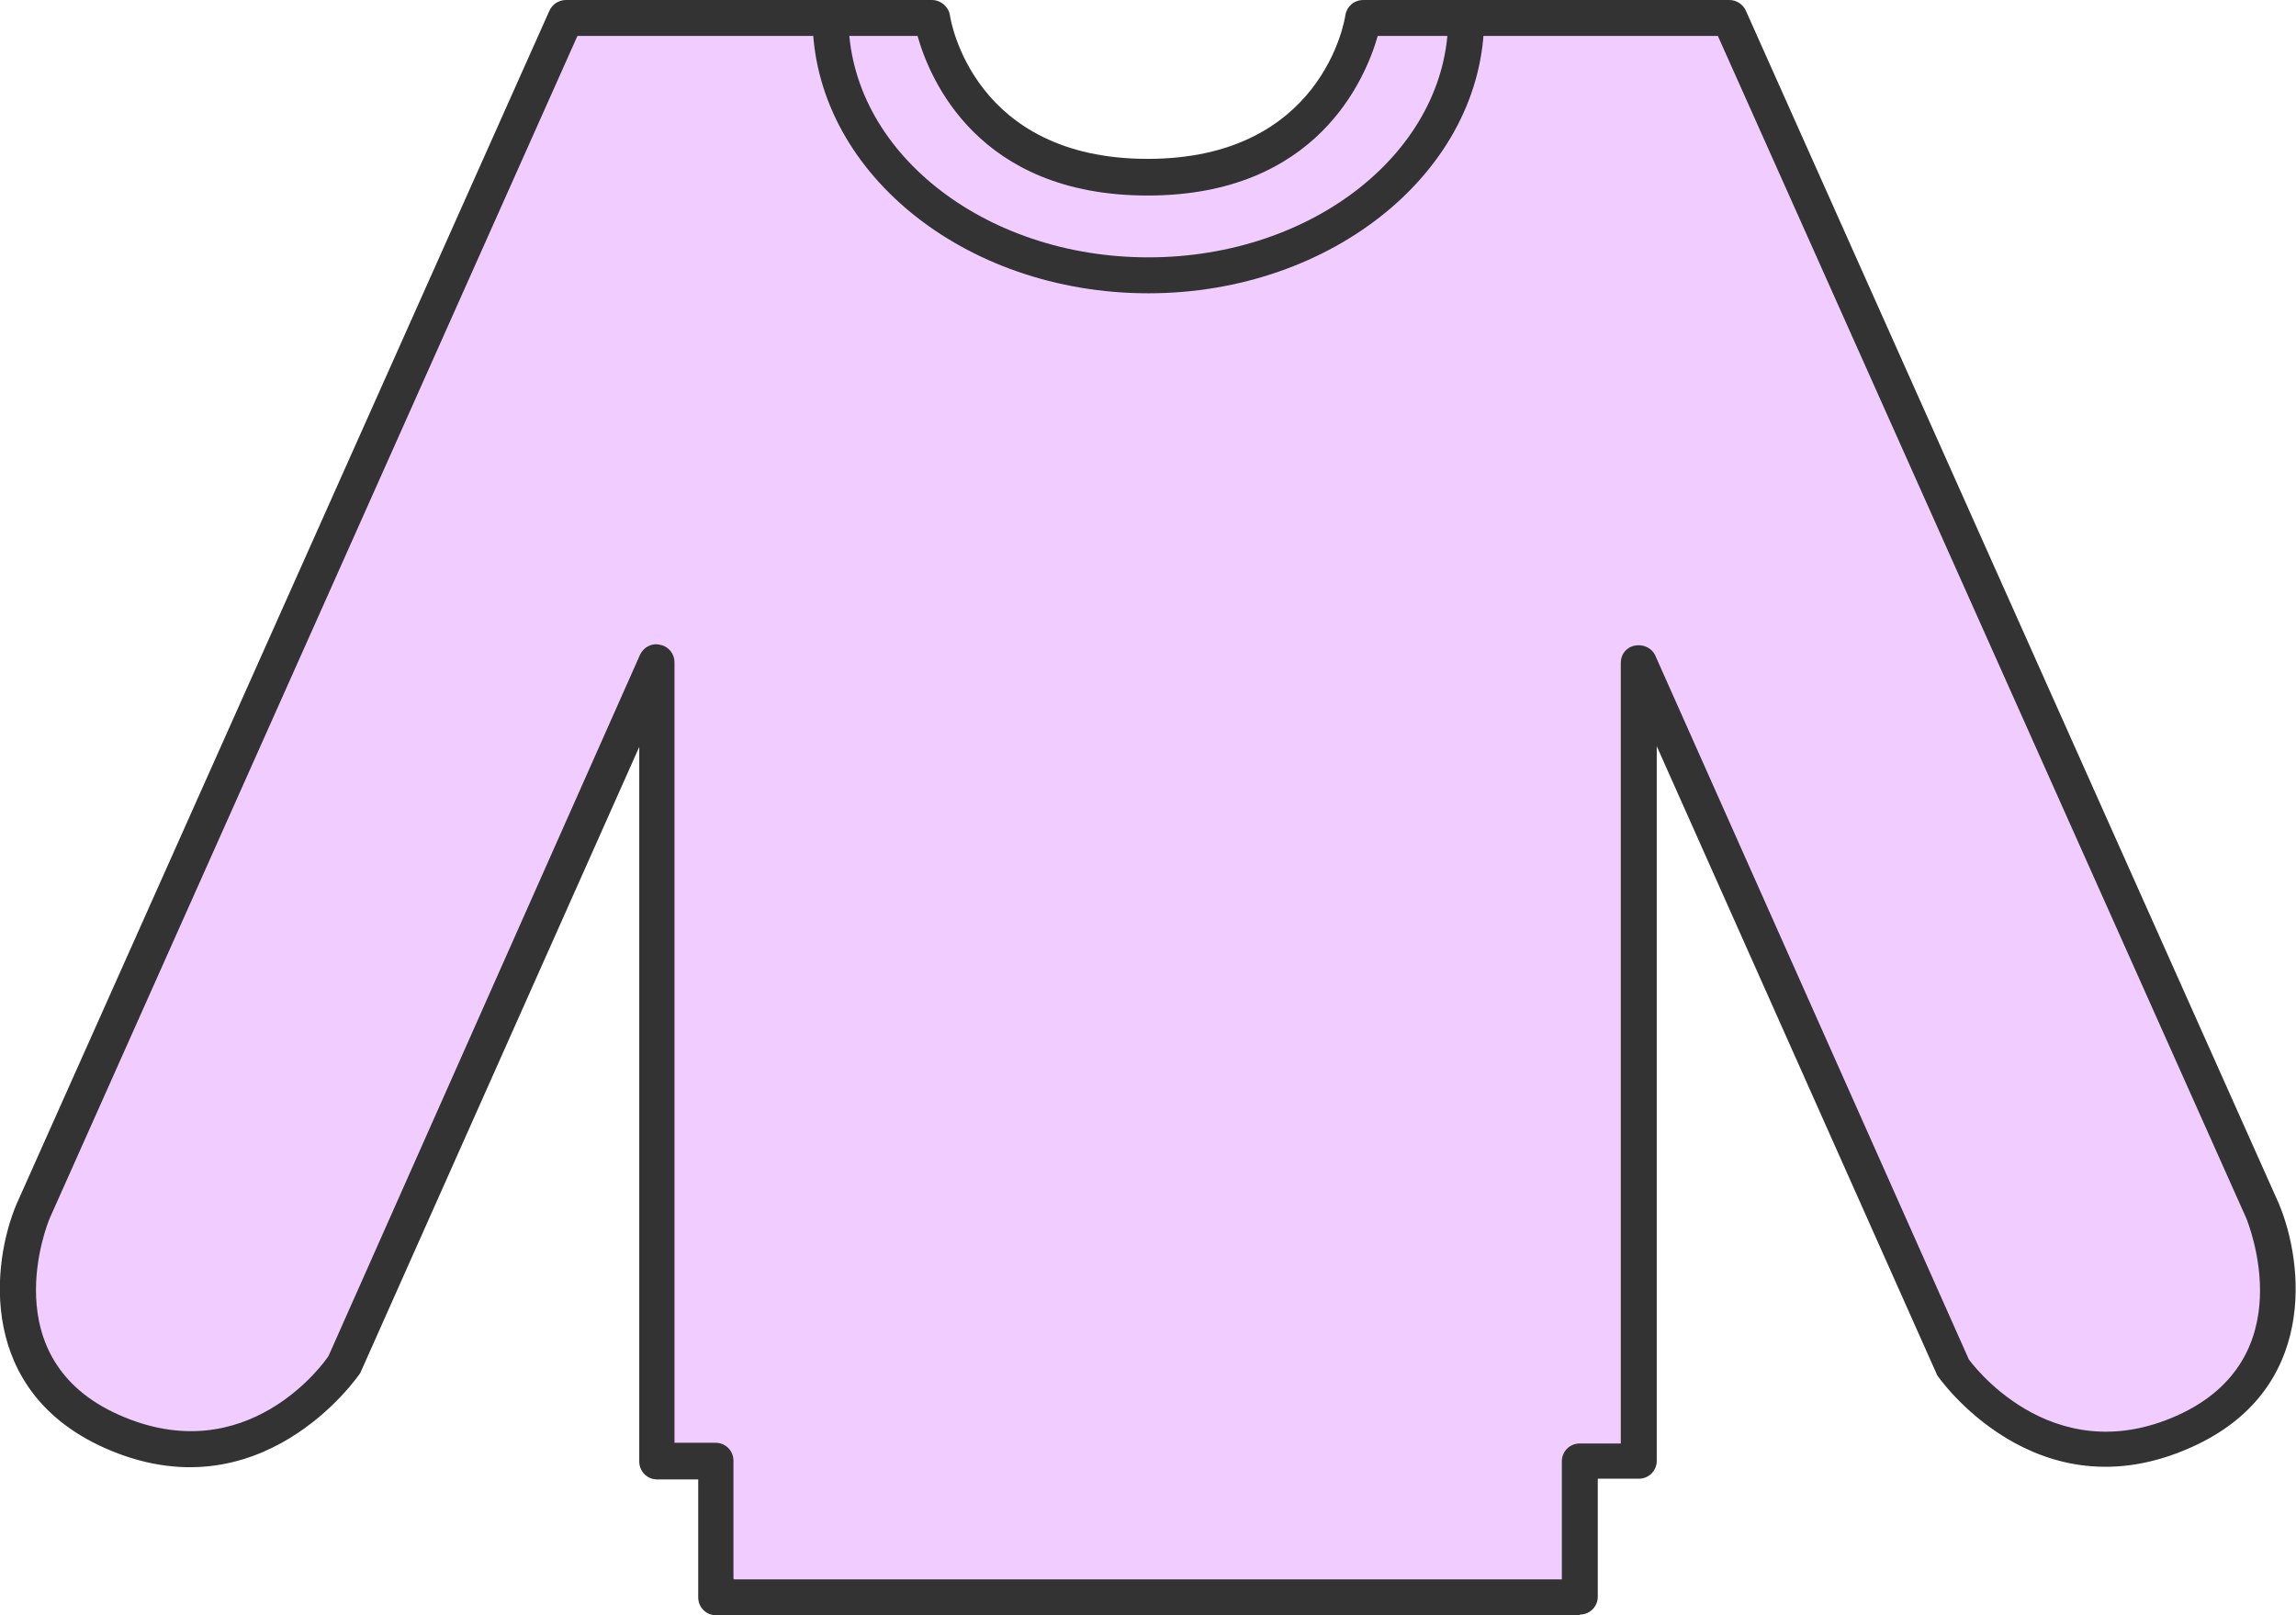
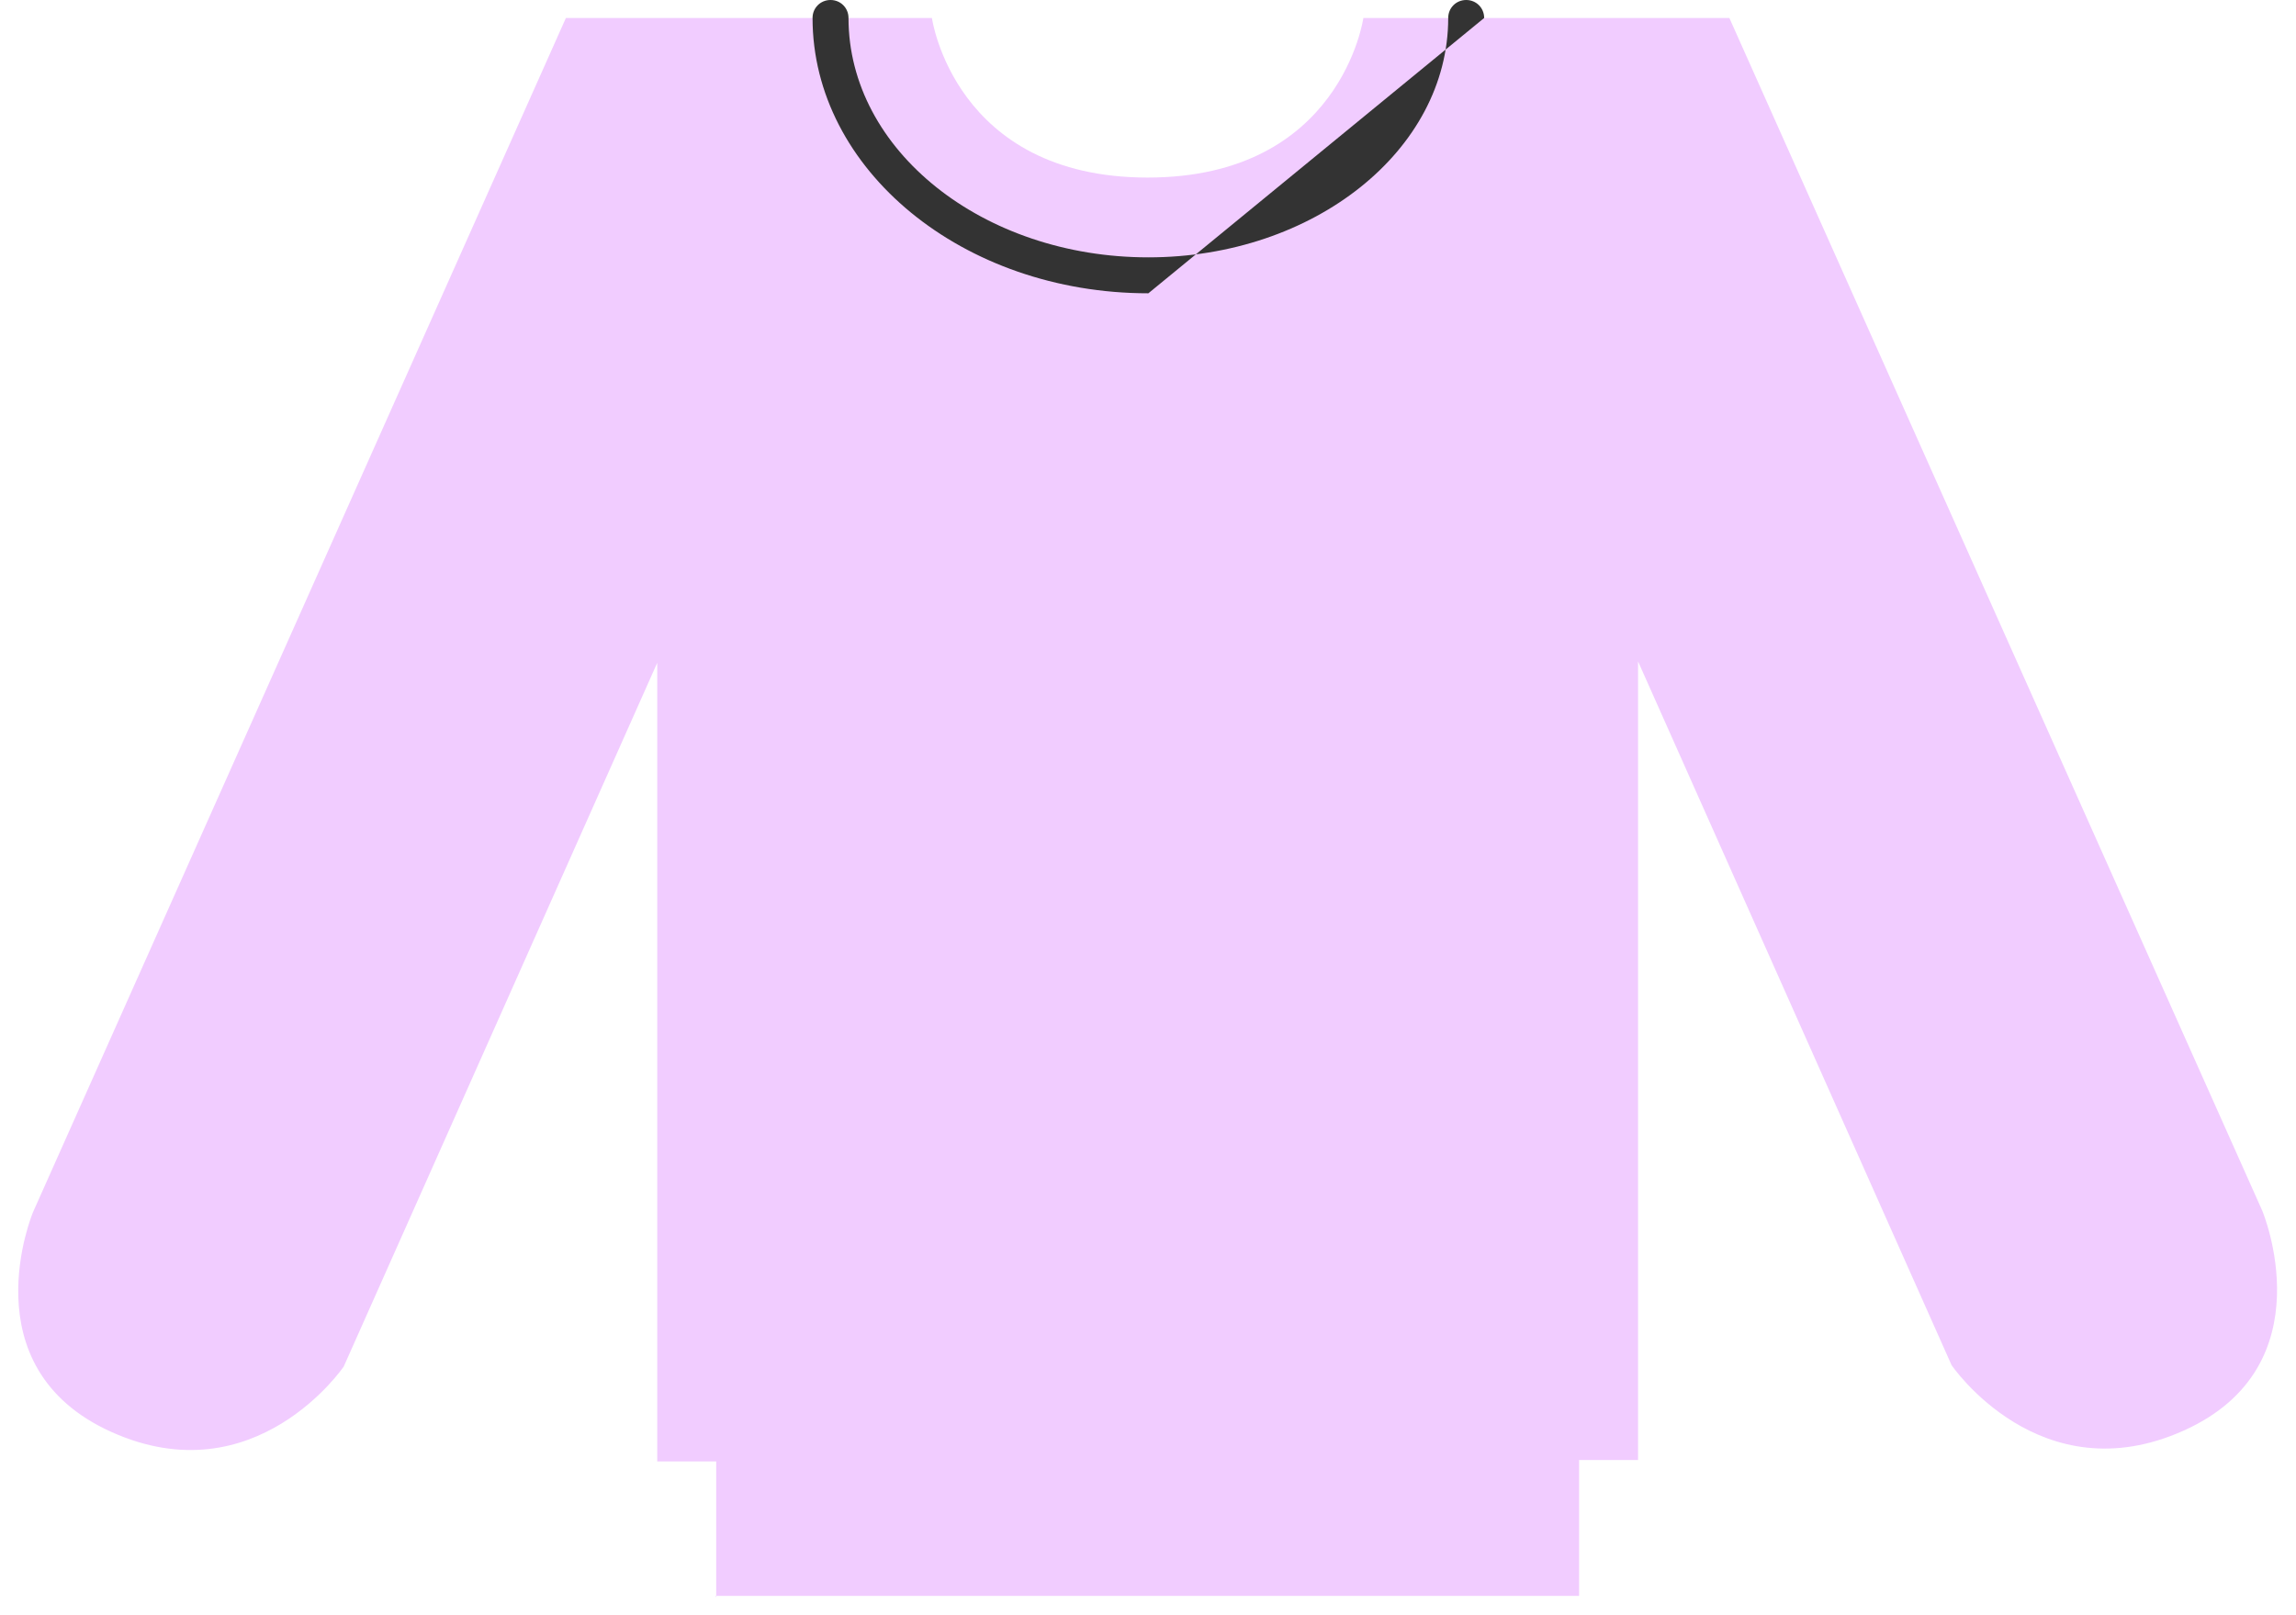
<svg xmlns="http://www.w3.org/2000/svg" id="_レイヤー_2" data-name="レイヤー 2" viewBox="0 0 31.93 22.47">
  <defs>
    <style>
      .cls-1 {
        fill: #333;
      }

      .cls-1, .cls-2 {
        stroke-width: 0px;
      }

      .cls-2 {
        fill: #f1ccff;
      }
    </style>
  </defs>
  <g id="svg8">
    <g>
      <g>
        <path id="path1101" class="cls-2" d="M9.96,22.22v-1.89h-.82v-11.11l-4.36,9.79s-1.23,1.81-3.23.91-1.09-3.06-1.09-3.06L7.87.25h5.09s.31,2.22,3,2.22S18.96.25,18.96.25h5.09l7.41,16.59s.91,2.16-1.09,3.06c-2,.9-3.23-.91-3.23-.91l-4.36-9.79v11.11h-.82v1.89h-12.01Z" />
-         <path class="cls-1" d="M21.97,22.47h-12.01c-.14,0-.25-.11-.25-.25v-1.64h-.57c-.14,0-.25-.11-.25-.25v-9.94l-3.88,8.71c-.04.06-1.39,2.01-3.56,1.04-1.76-.79-1.57-2.56-1.22-3.39L7.64.15c.04-.09.13-.15.23-.15h5.09c.12,0,.23.09.25.21.01.08.33,2,2.75,2s2.74-1.92,2.75-2c.02-.12.12-.21.25-.21h5.09c.1,0,.19.06.23.15l7.41,16.59c.35.83.55,2.6-1.21,3.39-2.17.98-3.53-.98-3.54-1l-3.9-8.75v9.94c0,.14-.11.25-.25.25h-.57v1.64c0,.14-.11.25-.25.25ZM10.21,21.97h11.51v-1.64c0-.14.11-.25.25-.25h.57v-10.86c0-.12.08-.22.2-.24.11-.02.23.03.28.14l4.36,9.79s1.12,1.58,2.9.78c1.75-.79.99-2.66.96-2.74L23.89.5h-4.73c-.17.59-.84,2.22-3.2,2.22s-3.03-1.62-3.2-2.22h-4.73L.69,16.95c-.03.07-.79,1.95.96,2.73,1.79.8,2.88-.75,2.92-.82l4.33-9.75c.05-.11.17-.17.28-.14.12.02.2.13.2.24v10.86h.57c.14,0,.25.11.25.25v1.64Z" />
      </g>
-       <path class="cls-1" d="M15.97,4.08c-2.58,0-4.67-1.72-4.67-3.83,0-.14.11-.25.25-.25s.25.11.25.25c0,1.84,1.87,3.33,4.17,3.33s4.17-1.49,4.17-3.33c0-.14.11-.25.25-.25s.25.11.25.25c0,2.11-2.1,3.83-4.67,3.83Z" />
+       <path class="cls-1" d="M15.97,4.08c-2.58,0-4.67-1.72-4.67-3.83,0-.14.11-.25.25-.25s.25.11.25.25c0,1.84,1.87,3.33,4.17,3.33s4.17-1.49,4.17-3.33c0-.14.11-.25.25-.25s.25.11.25.25Z" />
    </g>
  </g>
</svg>